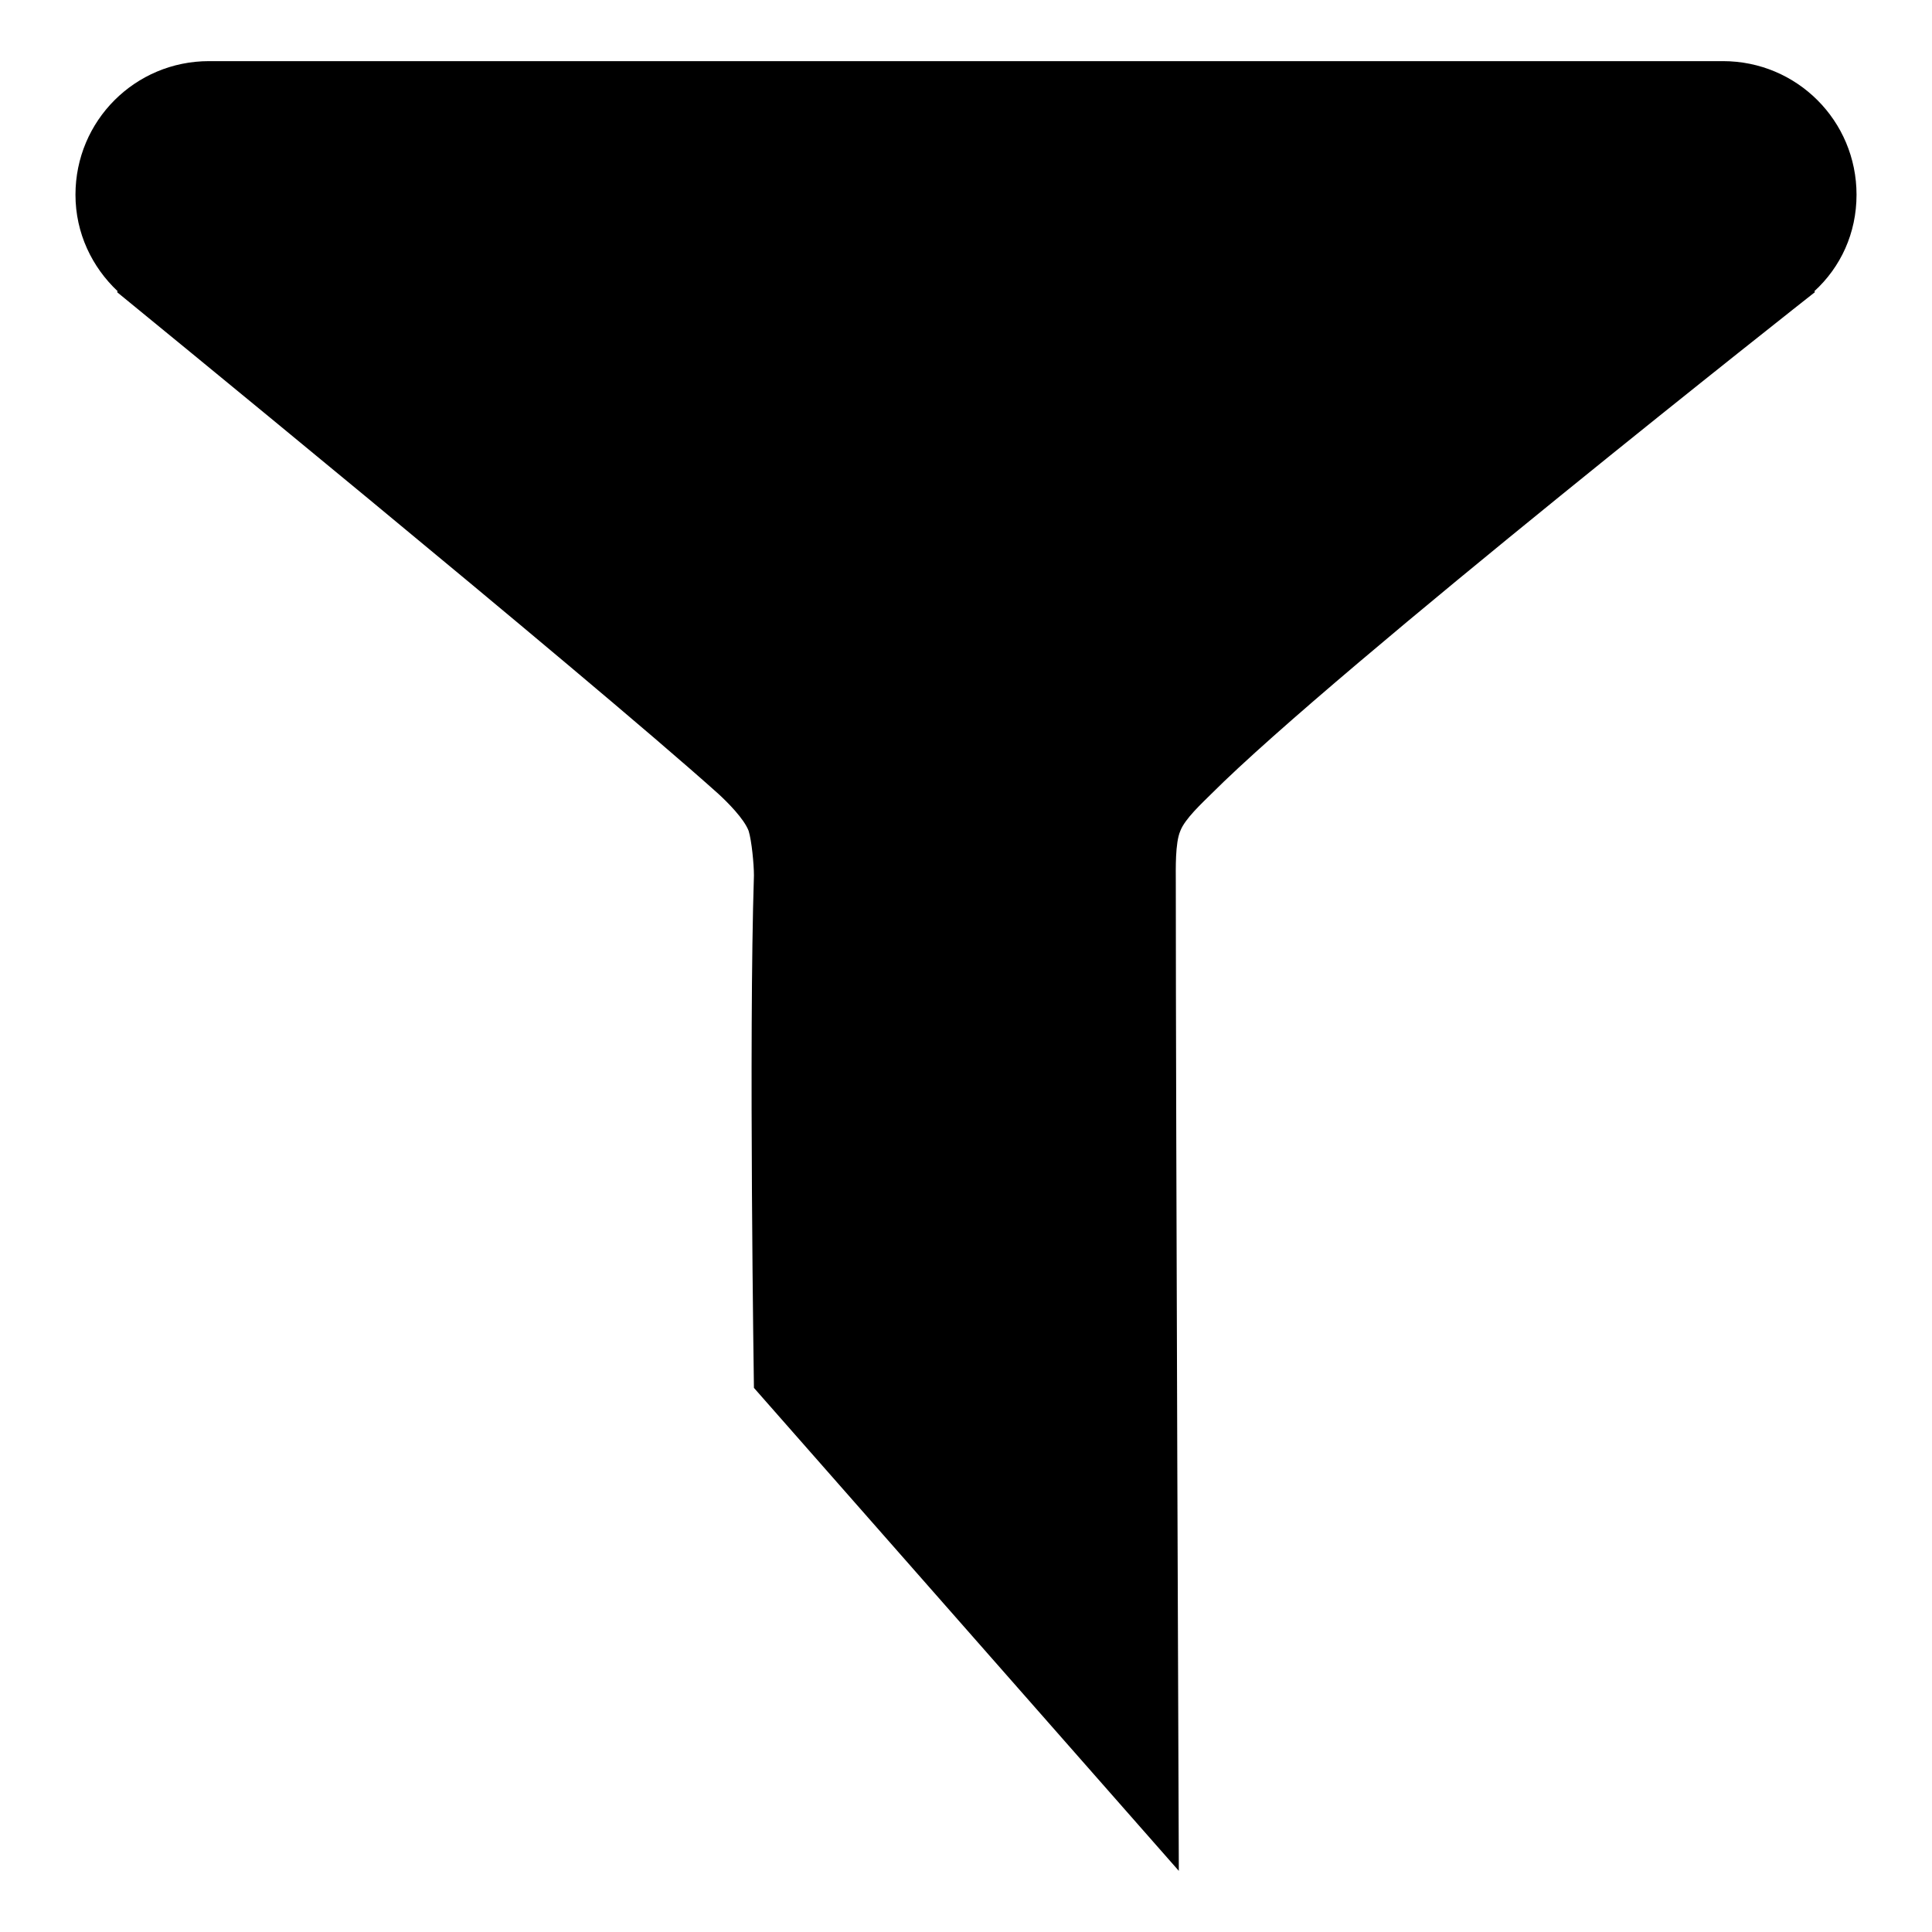
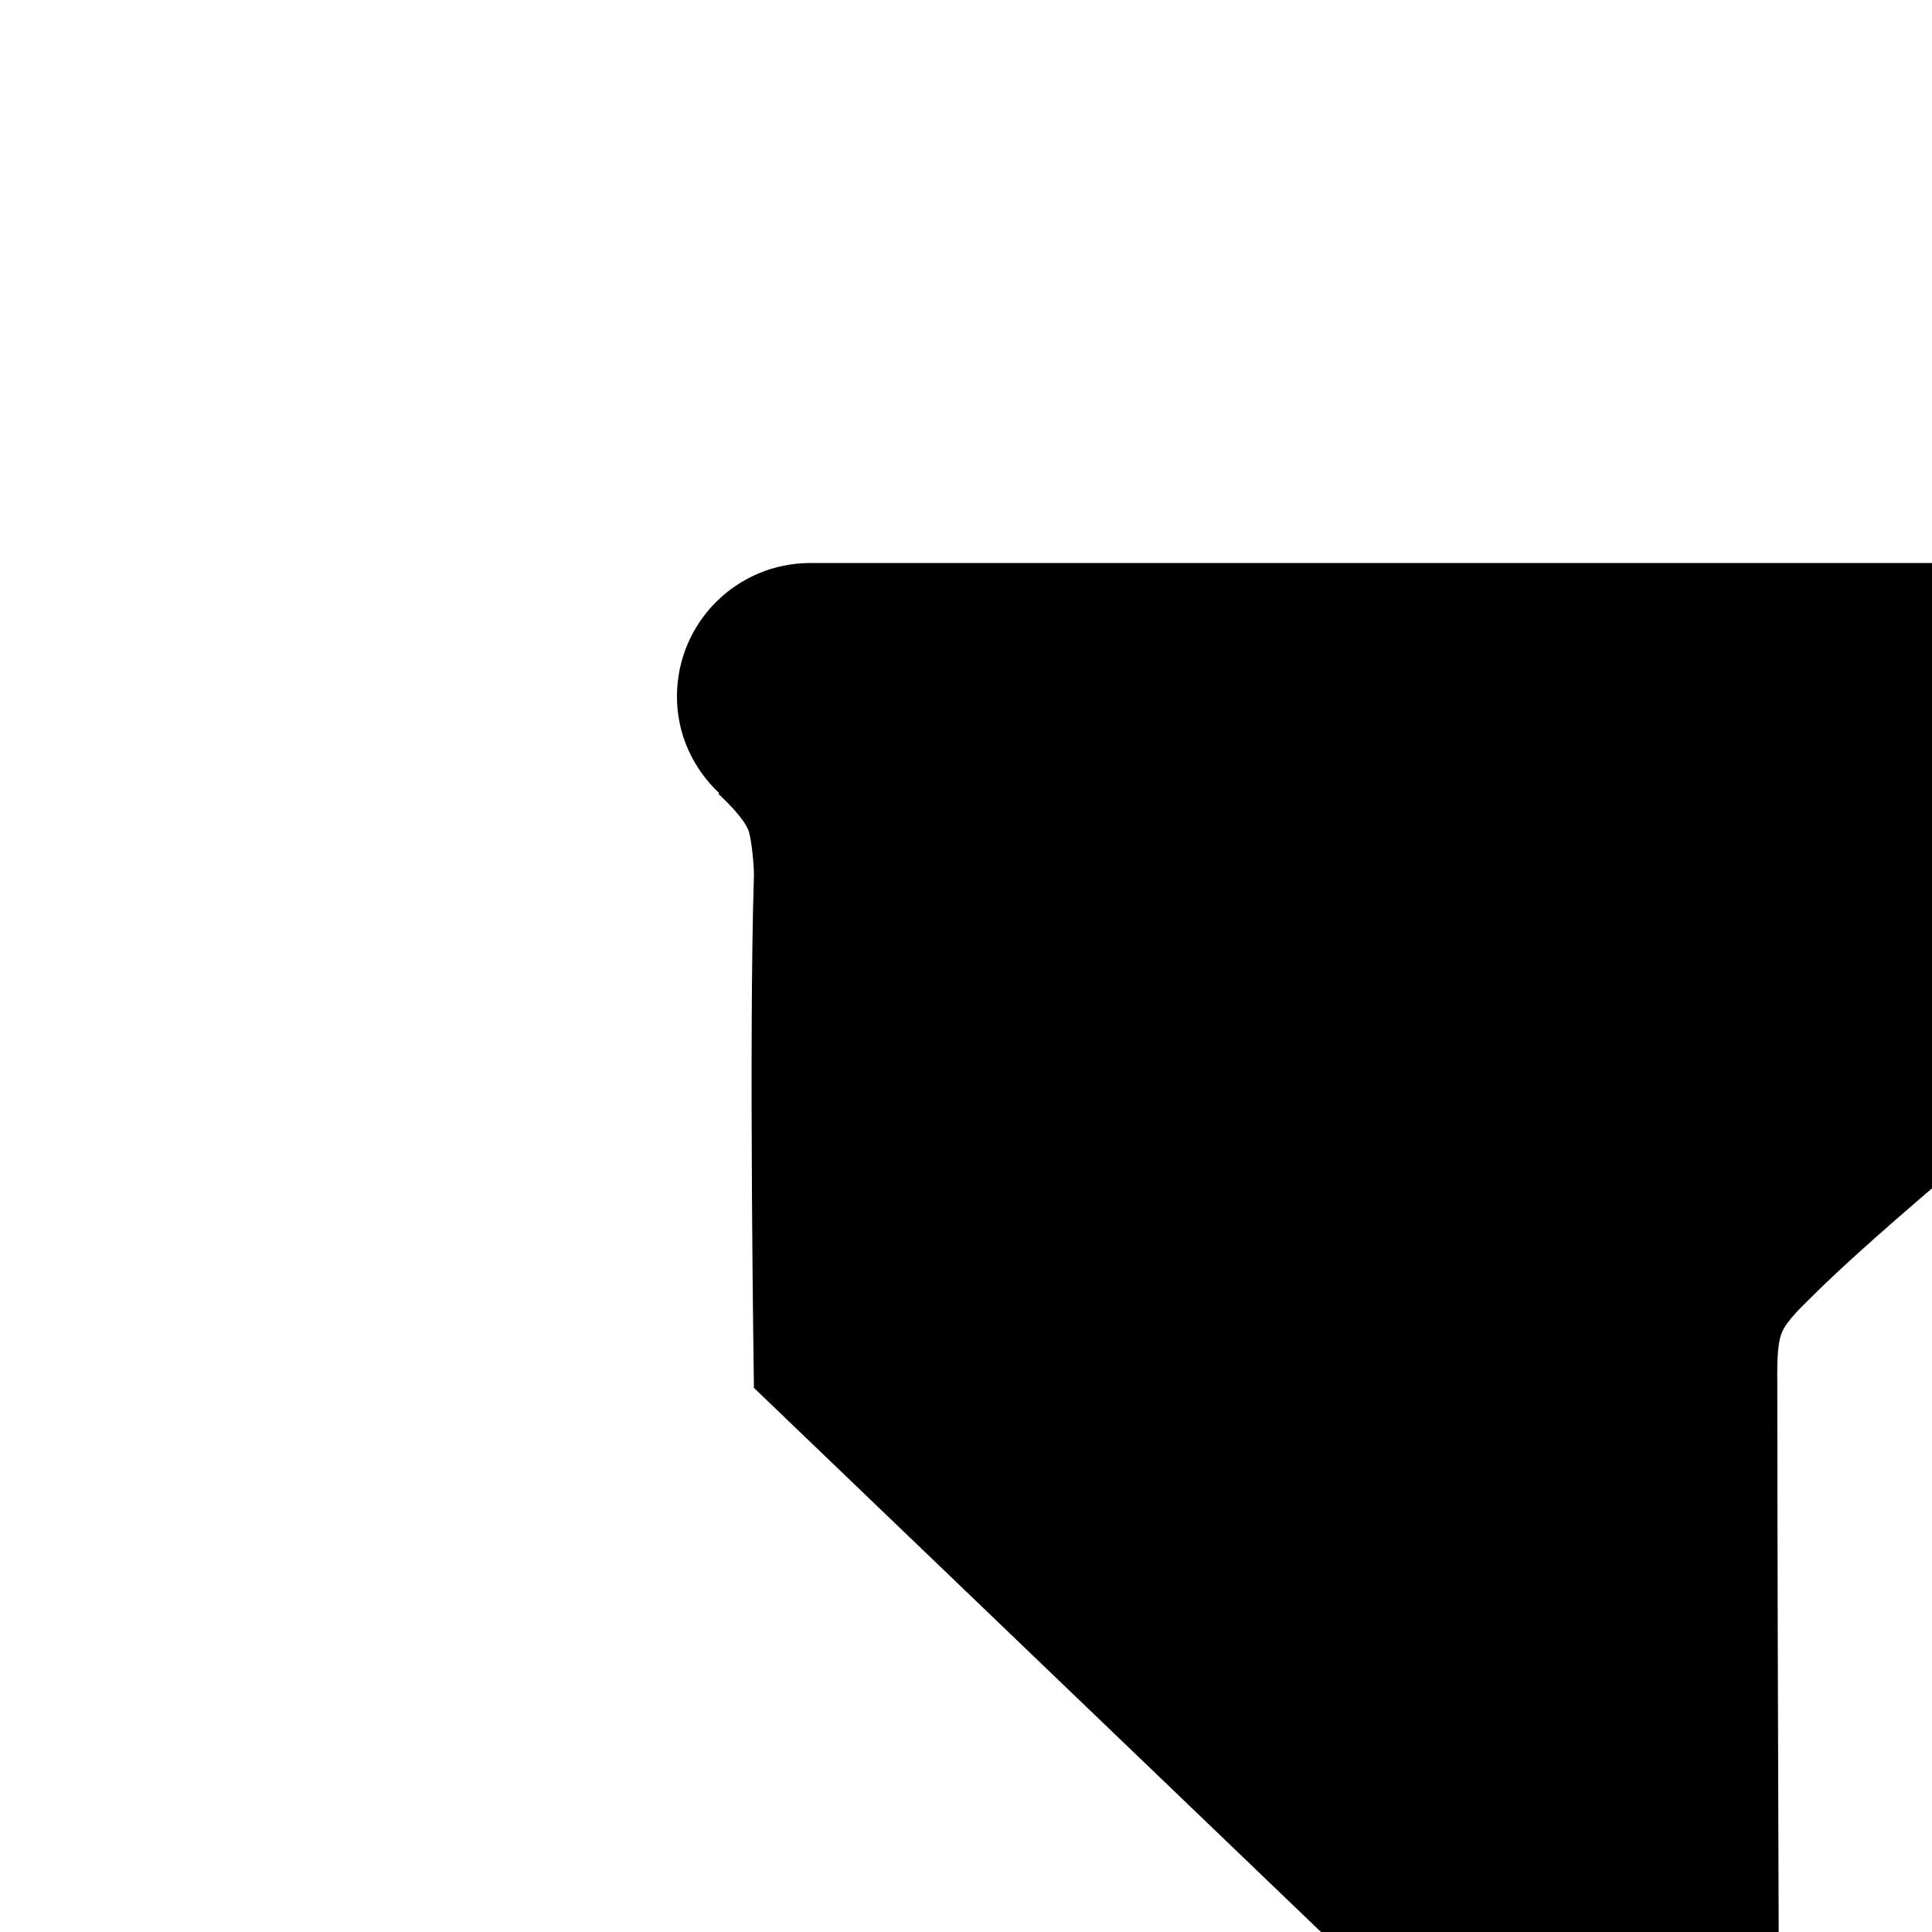
<svg xmlns="http://www.w3.org/2000/svg" version="1.1" x="0px" y="0px" viewBox="0 0 256 256" enable-background="new 0 0 256 256" xml:space="preserve">
  <g>
    <g>
-       <path fill="#000000" d="M99.9,183.9c0,0-0.7-46.2,0-67.9c0-1.5-0.3-4.6-0.7-5.9c-0.6-1.6-2.8-3.8-4-4.9C77.7,89.5,15.5,38.7,15.5,38.7l0.1-0.1c-3.4-3.2-5.6-7.7-5.6-12.8c0-9.8,7.9-17.7,17.7-17.7h200.6c9.8,0,17.7,7.9,17.7,17.7c0,5.1-2.1,9.6-5.6,12.8l0,0l0,0l0.1,0.1c0,0-63.4,49.9-80,66.5c-1.2,1.2-3.5,3.3-4.1,4.9c-0.7,1.6-0.6,5.1-0.6,6.8c0,31.8,0.4,131,0.4,131" />
+       <path fill="#000000" d="M99.9,183.9c0,0-0.7-46.2,0-67.9c0-1.5-0.3-4.6-0.7-5.9c-0.6-1.6-2.8-3.8-4-4.9l0.1-0.1c-3.4-3.2-5.6-7.7-5.6-12.8c0-9.8,7.9-17.7,17.7-17.7h200.6c9.8,0,17.7,7.9,17.7,17.7c0,5.1-2.1,9.6-5.6,12.8l0,0l0,0l0.1,0.1c0,0-63.4,49.9-80,66.5c-1.2,1.2-3.5,3.3-4.1,4.9c-0.7,1.6-0.6,5.1-0.6,6.8c0,31.8,0.4,131,0.4,131" />
    </g>
  </g>
</svg>